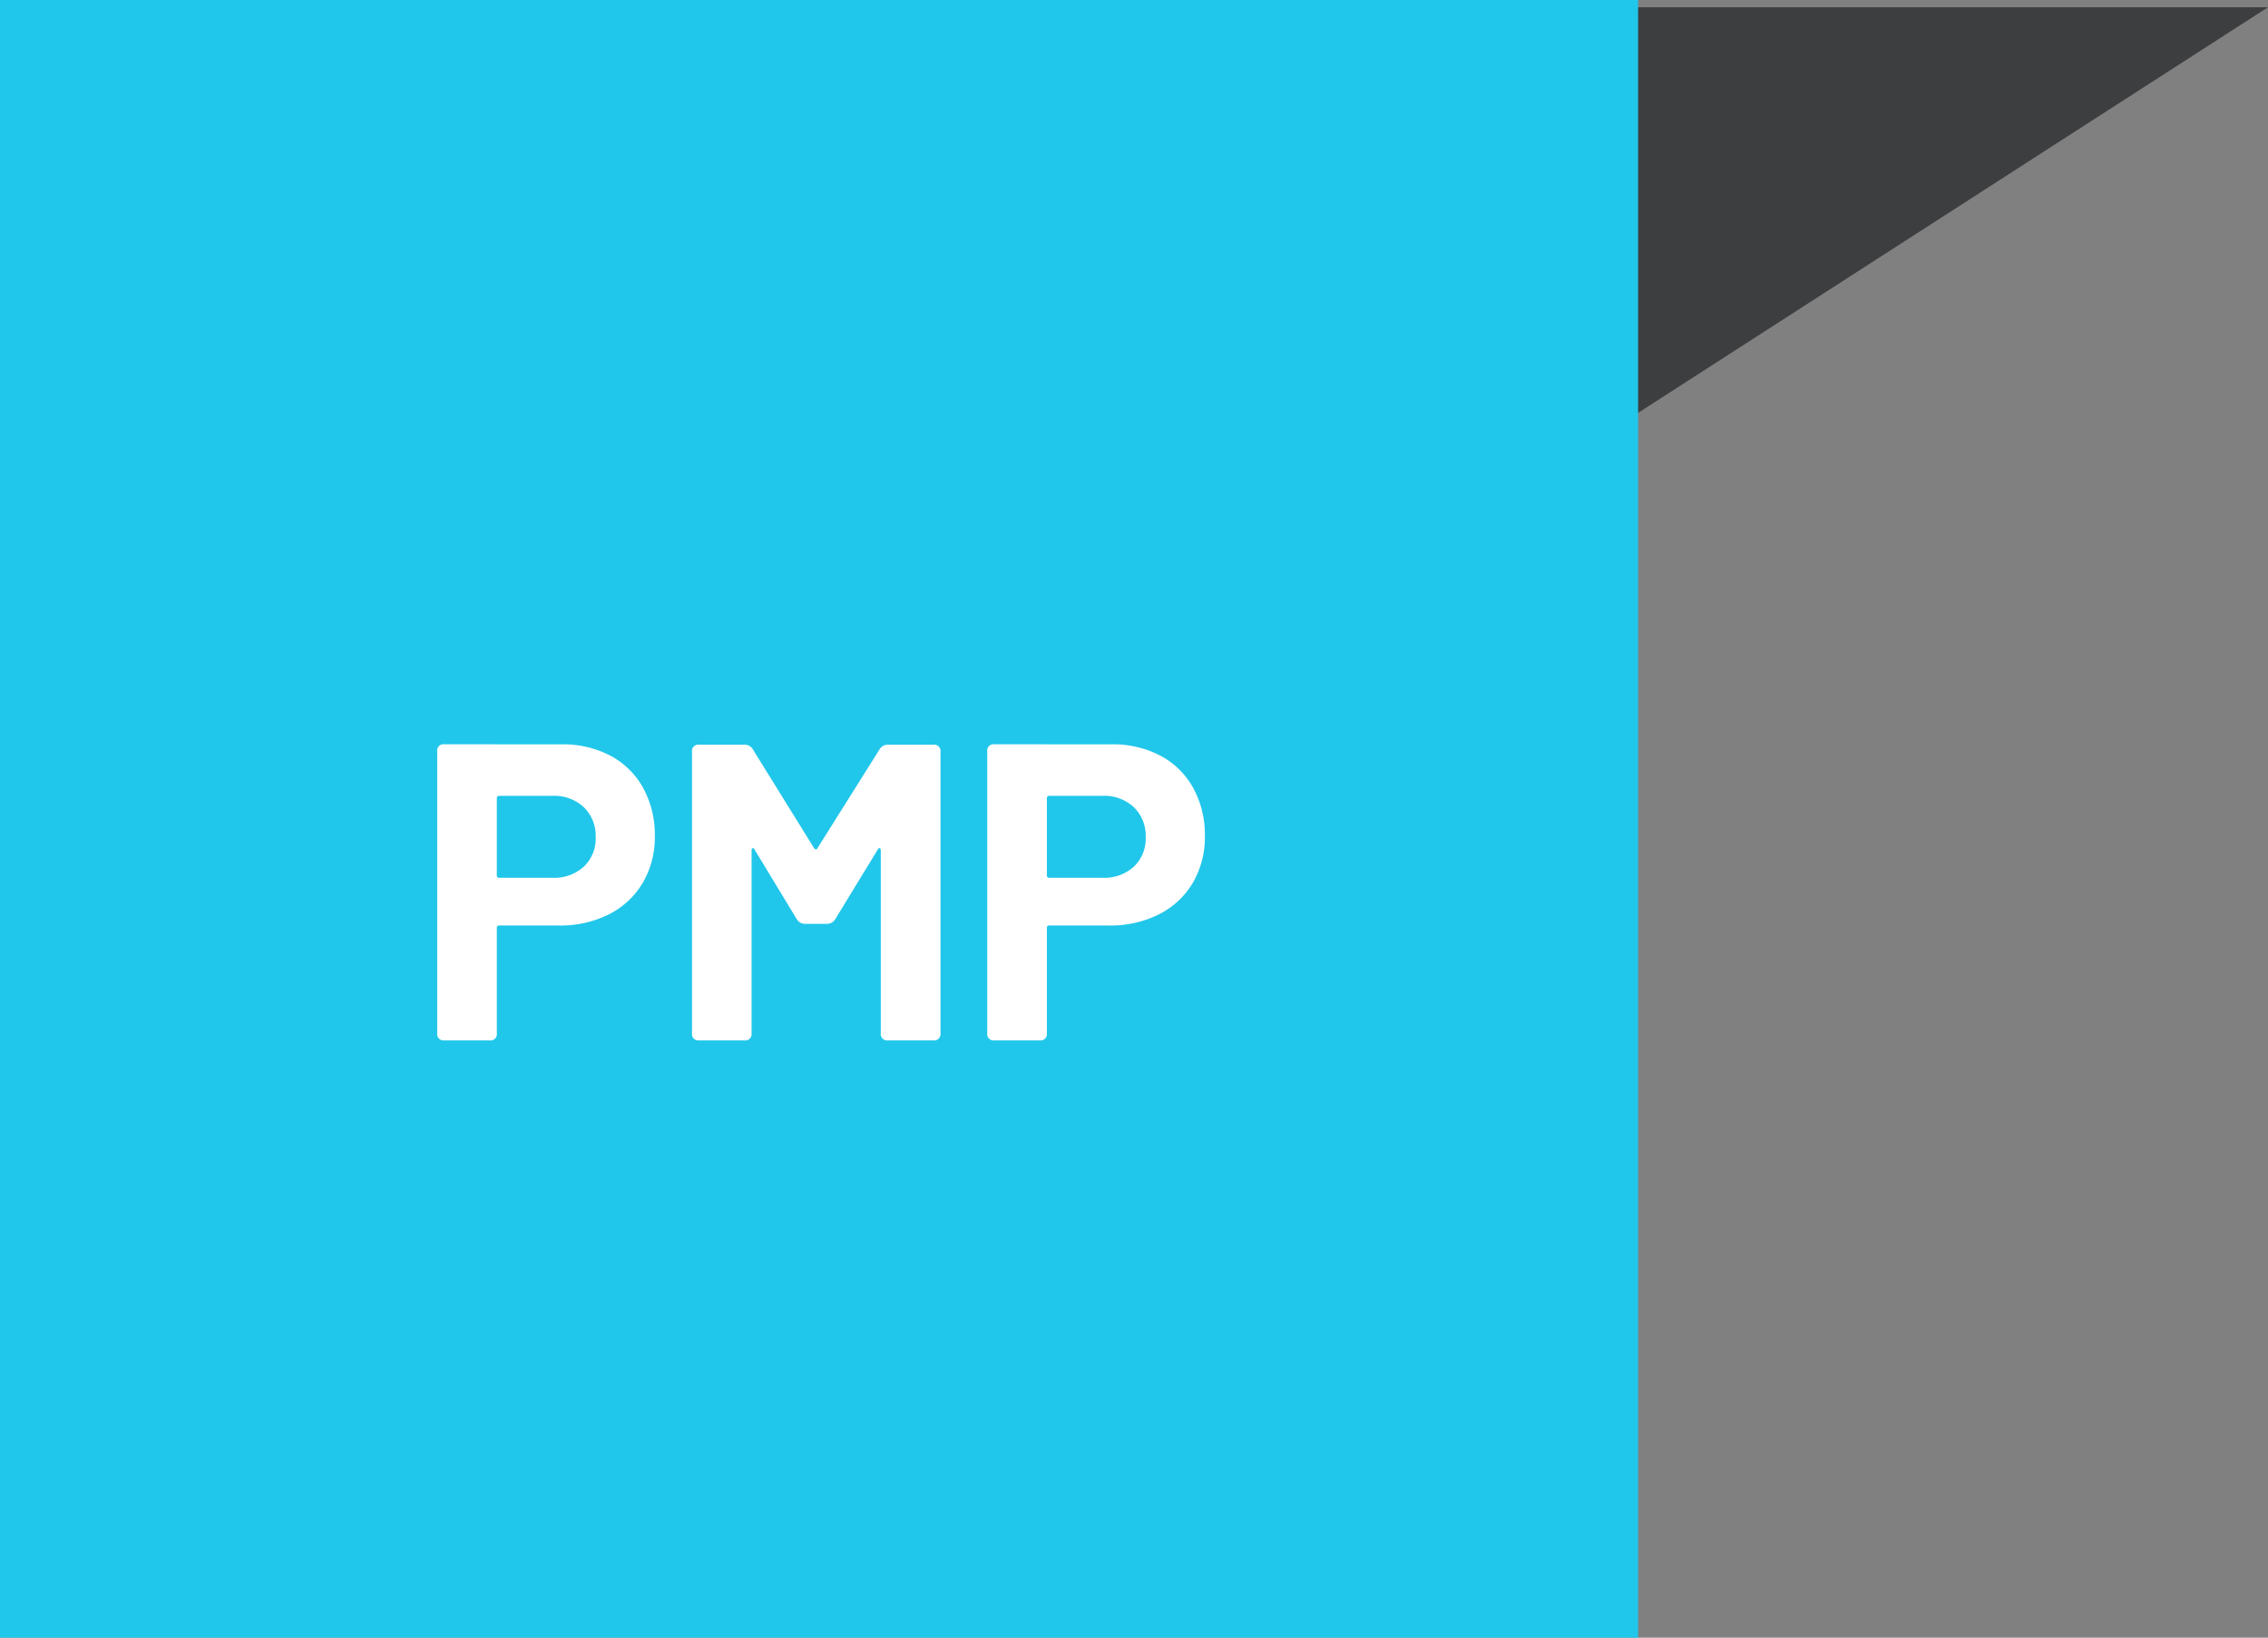
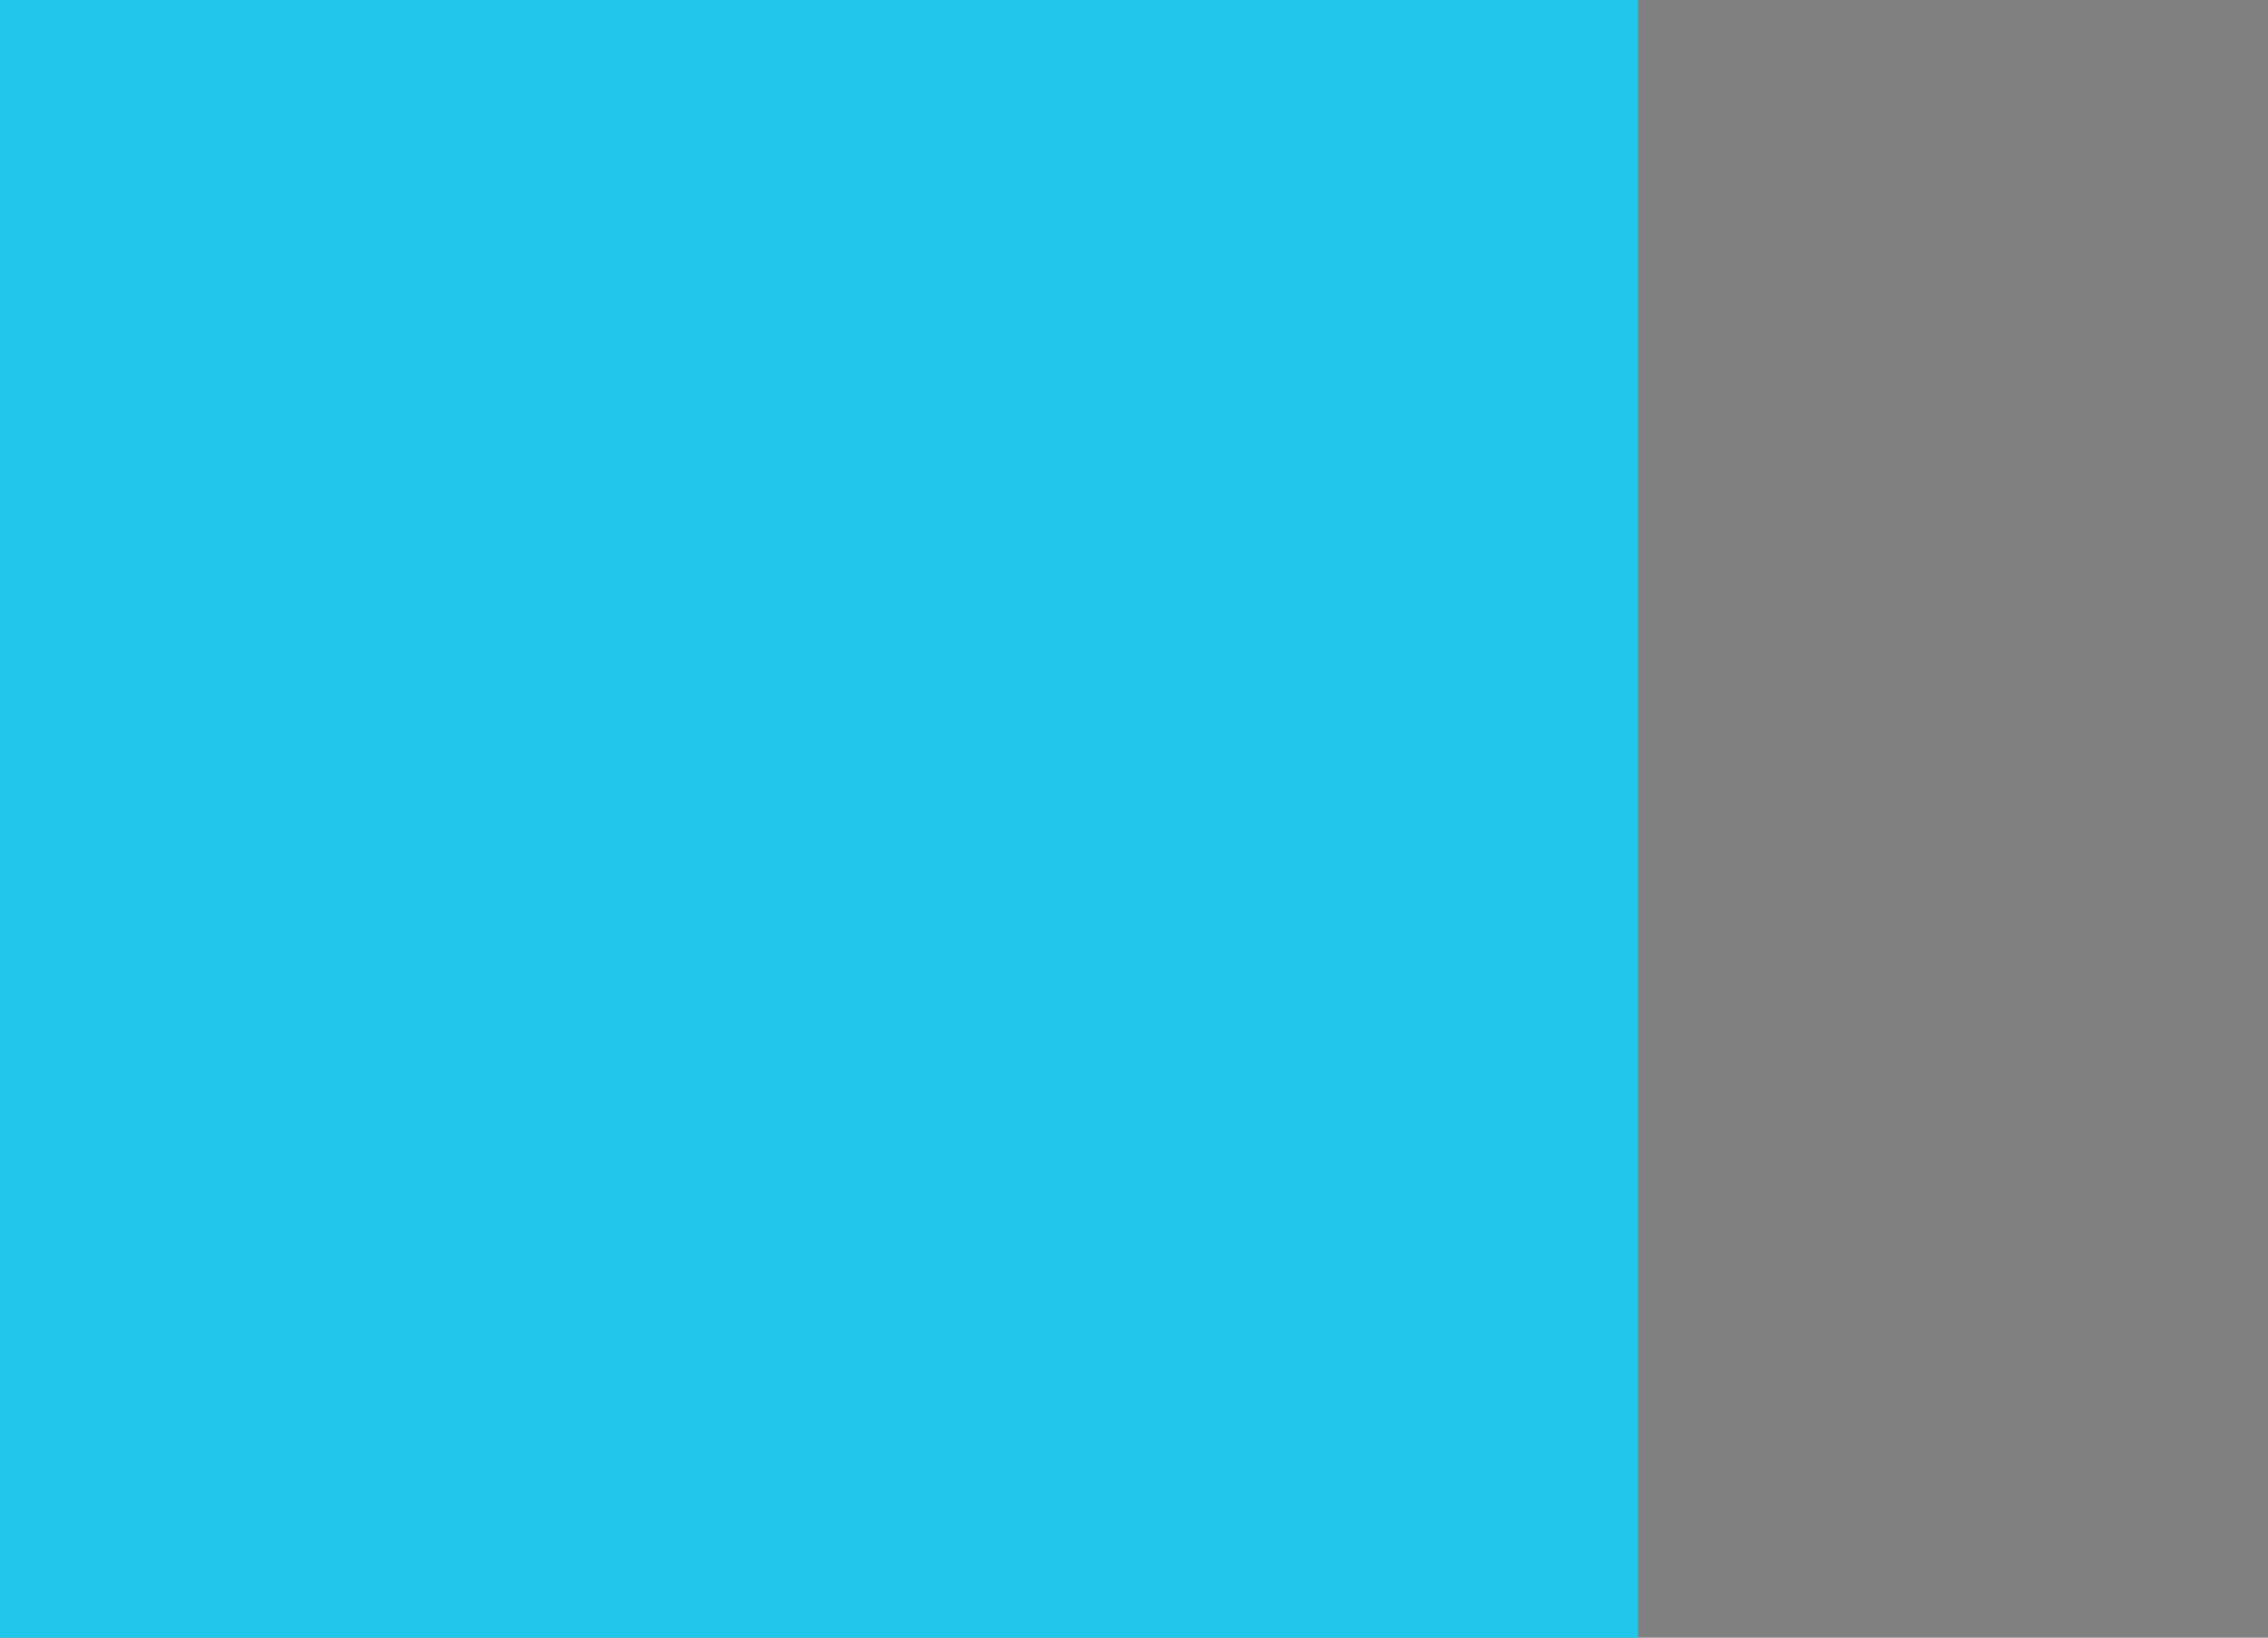
<svg xmlns="http://www.w3.org/2000/svg" viewBox="0 0 187.904 135.718">
  <rect x="0" y="0" width="187.904" height="135.718" fill="#808080" stroke="none" />
  <defs>
    <style>
      .cls-1 {
        fill: #3d3e40;
      }

      .cls-2 {
        fill: #20c7ea;
      }

      .cls-3 {
        fill: #fff;
      }
    </style>
  </defs>
  <g id="Groupe_2330" data-name="Groupe 2330" transform="translate(-902.5 -1026.782)">
    <g id="picto_PEP" data-name="picto PEP" transform="translate(135.754 -128)">
      <g id="forme_carré_gris" data-name="forme carré gris" transform="translate(381.462 62.633)">
-         <path id="Tracé_1932" data-name="Tracé 1932" class="cls-1" d="M1095.98,324.522H1163.3L1095.98,220Z" transform="translate(793.189 -3.231) rotate(90)" />
        <path id="Tracé_1934" data-name="Tracé 1934" class="cls-2" d="M0,0H135.717V135.718H0Z" transform="translate(385.284 1092.15)" />
-         <path id="Tracé_7453" data-name="Tracé 7453" class="cls-3" d="M17.018,10.465a8.414,8.414,0,0,1,4.06.945,6.661,6.661,0,0,1,2.712,2.677,8.042,8.042,0,0,1,.962,3.972,7.464,7.464,0,0,1-1,3.885,6.8,6.8,0,0,1-2.8,2.608,8.939,8.939,0,0,1-4.148.927H11.873a.186.186,0,0,0-.21.21V34.4a.526.526,0,0,1-.6.6H7.323a.526.526,0,0,1-.6-.6V11.06a.526.526,0,0,1,.6-.6Zm-.735,11.06a3.613,3.613,0,0,0,2.59-.927,3.2,3.2,0,0,0,.98-2.433,3.3,3.3,0,0,0-.98-2.485,3.574,3.574,0,0,0-2.59-.945h-4.41a.186.186,0,0,0-.21.21v6.37a.186.186,0,0,0,.21.21ZM28.428,35a.526.526,0,0,1-.595-.6V11.095a.526.526,0,0,1,.595-.6h3.745a.782.782,0,0,1,.7.385l5.075,8.19a.2.2,0,0,0,.158.1q.087,0,.122-.1l5.145-8.19a.782.782,0,0,1,.7-.385h3.745a.526.526,0,0,1,.6.6V34.4a.526.526,0,0,1-.6.6H44.073a.526.526,0,0,1-.6-.6V19.25q0-.14-.087-.175t-.157.1L39.7,24.955a.782.782,0,0,1-.7.385H37.213a.782.782,0,0,1-.7-.385l-3.5-5.775q-.07-.14-.158-.1t-.088.175V34.4a.526.526,0,0,1-.6.6Zm34.16-24.535a8.414,8.414,0,0,1,4.06.945,6.661,6.661,0,0,1,2.712,2.677,8.042,8.042,0,0,1,.963,3.972,7.464,7.464,0,0,1-1,3.885,6.8,6.8,0,0,1-2.8,2.608,8.939,8.939,0,0,1-4.147.927H57.443a.186.186,0,0,0-.21.21V34.4a.526.526,0,0,1-.6.6H52.893a.526.526,0,0,1-.6-.6V11.06a.526.526,0,0,1,.6-.6Zm-.735,11.06a3.613,3.613,0,0,0,2.59-.927,3.2,3.2,0,0,0,.98-2.433,3.3,3.3,0,0,0-.98-2.485,3.574,3.574,0,0,0-2.59-.945h-4.41a.186.186,0,0,0-.21.21v6.37a.186.186,0,0,0,.21.21Z" transform="translate(414.784 1143.367)" />
      </g>
    </g>
  </g>
</svg>